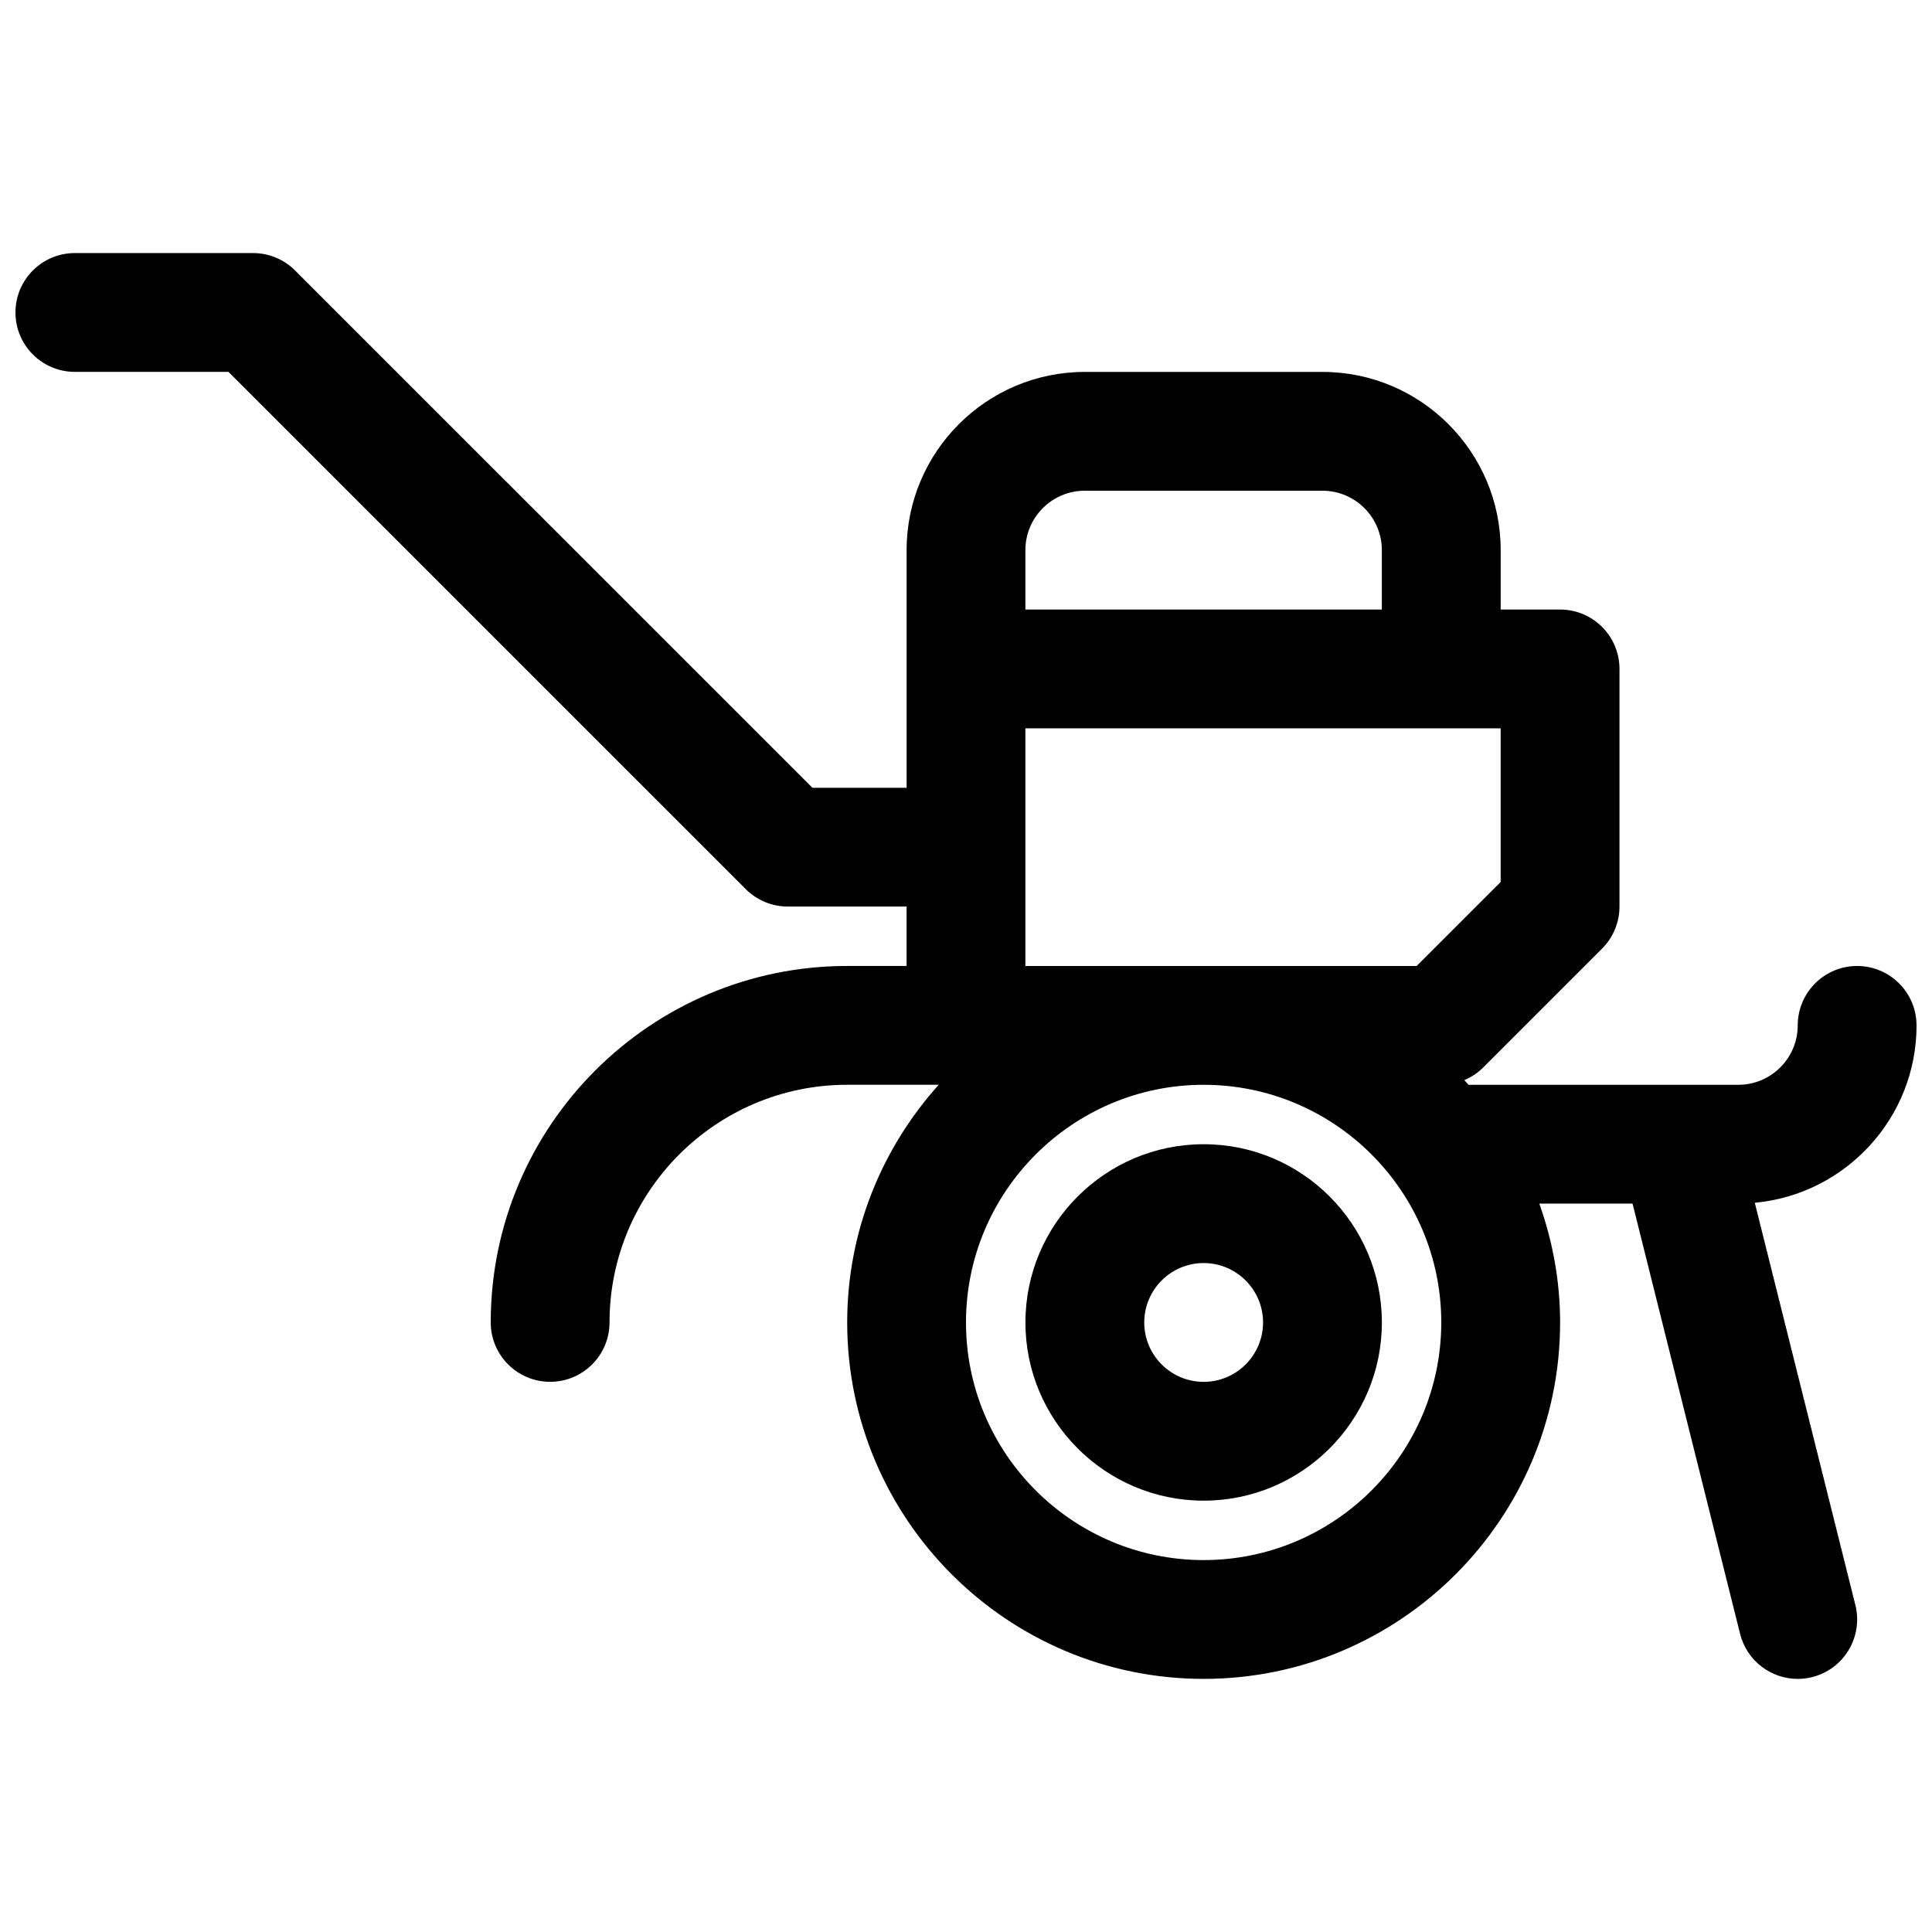
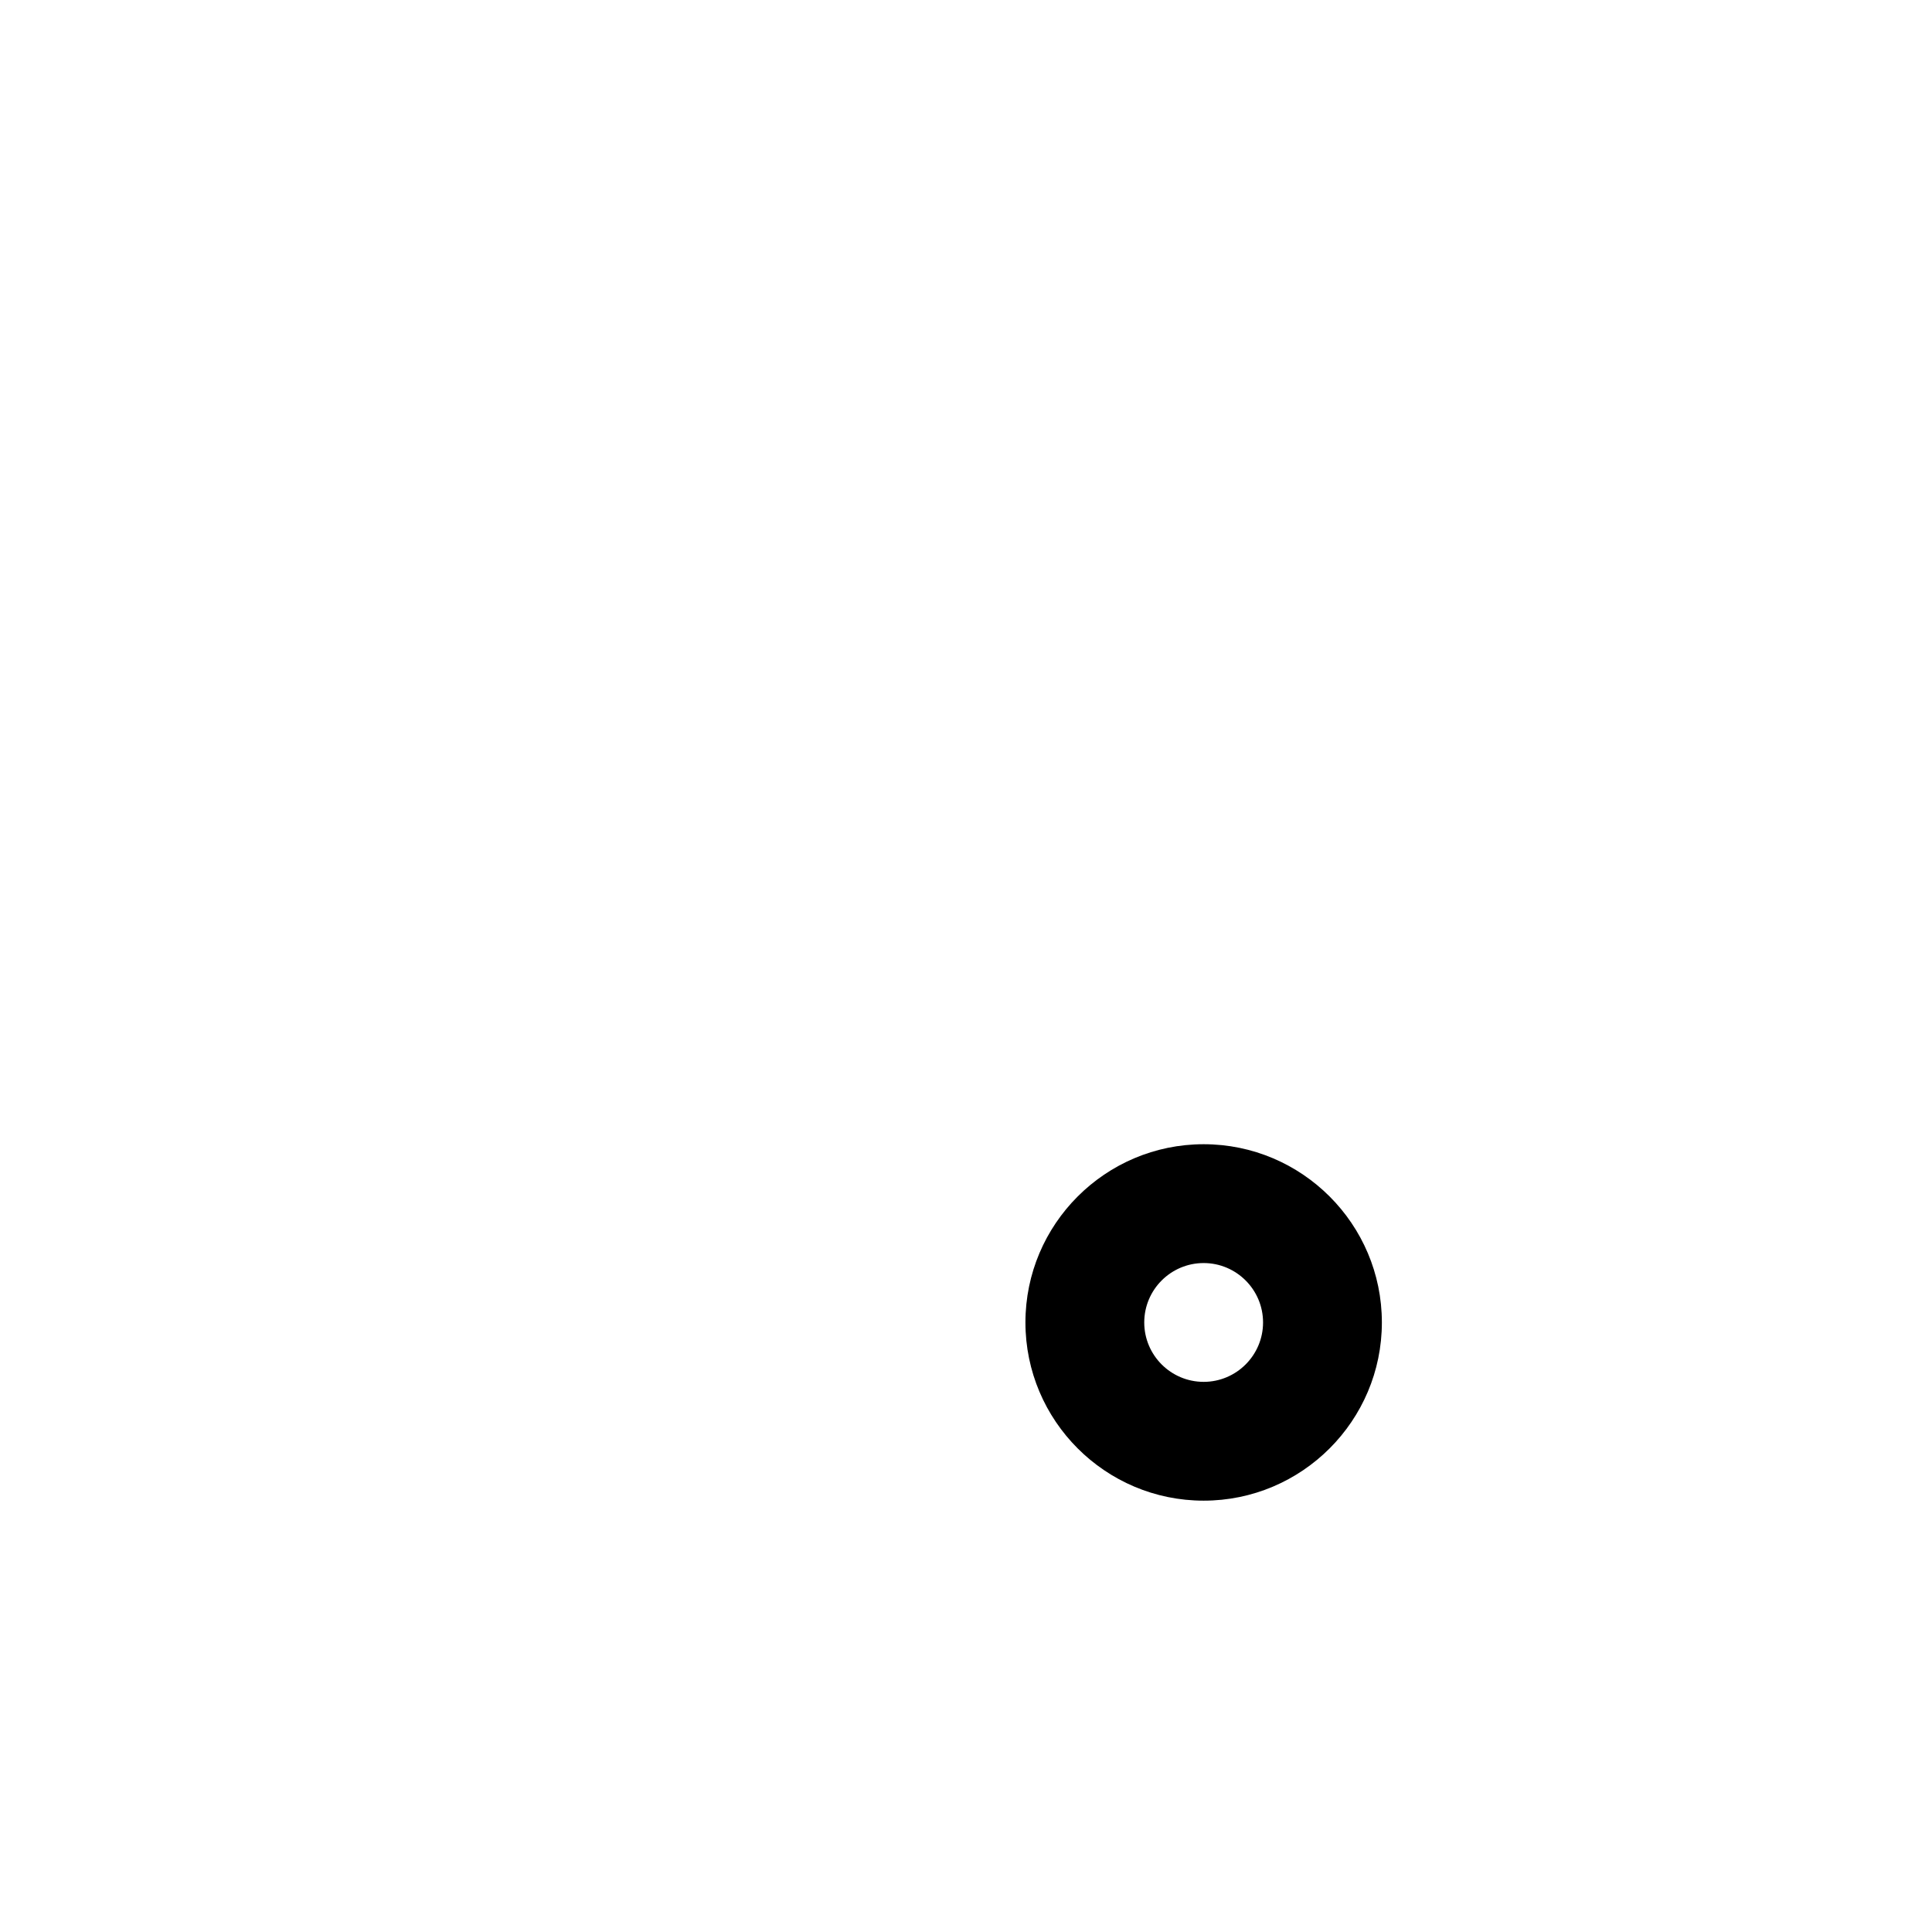
<svg xmlns="http://www.w3.org/2000/svg" width="800px" height="800px" version="1.1" viewBox="144 144 512 512">
  <defs>
    <clipPath id="a">
      <path d="m148.09 211h503.81v378h-503.81z" />
    </clipPath>
  </defs>
  <g clip-path="url(#a)">
-     <path d="m651.9 415.74c0-8.691-7.055-15.742-15.742-15.742-8.691 0-15.742 7.055-15.742 15.742 0 8.684-7.062 15.742-15.742 15.742h-71.484c-0.371-0.418-0.746-0.828-1.133-1.242 1.859-0.781 3.574-1.914 5.031-3.371l31.488-31.488c2.945-2.949 4.606-6.957 4.606-11.129v-62.977c0-8.691-7.055-15.742-15.742-15.742h-15.742v-15.742c0-26.047-21.184-47.23-47.23-47.23h-62.977c-26.047 0-47.23 21.184-47.23 47.23v62.977h-24.961l-137.1-137.09c-2.949-2.953-6.957-4.613-11.129-4.613h-47.234c-8.691 0-15.742 7.055-15.742 15.742 0 8.691 7.055 15.742 15.742 15.742h40.707l137.09 137.08c2.953 2.957 6.961 4.617 11.133 4.617h31.488v15.742h-15.742c-52.09 0-94.465 42.375-94.465 94.465 0 8.691 7.055 15.742 15.742 15.742 8.691 0 15.742-7.055 15.742-15.742 0-34.723 28.254-62.977 62.977-62.977h24.254c-15.023 16.738-24.25 38.773-24.25 62.977 0 52.09 42.375 94.465 94.465 94.465 52.09 0 94.465-42.375 94.465-94.465 0-11.051-2.008-21.625-5.512-31.488h24.711l28.504 114.03c1.785 7.156 8.211 11.926 15.262 11.926 1.266 0 2.551-0.148 3.824-0.473 8.438-2.109 13.562-10.66 11.461-19.098l-26.656-106.61c24.008-2.211 42.867-22.434 42.867-47.004zm-110.21-38.004-22.27 22.262h-103.68v-62.977h125.95zm-125.95-87.949c0-8.684 7.062-15.742 15.742-15.742h62.977c8.684 0 15.742 7.062 15.742 15.742v15.742l-94.461 0.004zm47.234 267.65c-34.723 0-62.977-28.254-62.977-62.977 0-34.723 28.254-62.977 62.977-62.977 34.723 0 62.977 28.254 62.977 62.977-0.004 34.727-28.254 62.977-62.977 62.977z" />
-   </g>
+     </g>
  <path d="m462.98 447.23c-26.047 0-47.23 21.184-47.23 47.23 0 26.047 21.184 47.23 47.23 47.23 26.047 0 47.23-21.184 47.23-47.23 0-26.047-21.184-47.23-47.23-47.23zm0 62.977c-8.684 0-15.742-7.062-15.742-15.742 0-8.684 7.062-15.742 15.742-15.742 8.684 0 15.742 7.062 15.742 15.742 0 8.68-7.062 15.742-15.742 15.742z" />
</svg>